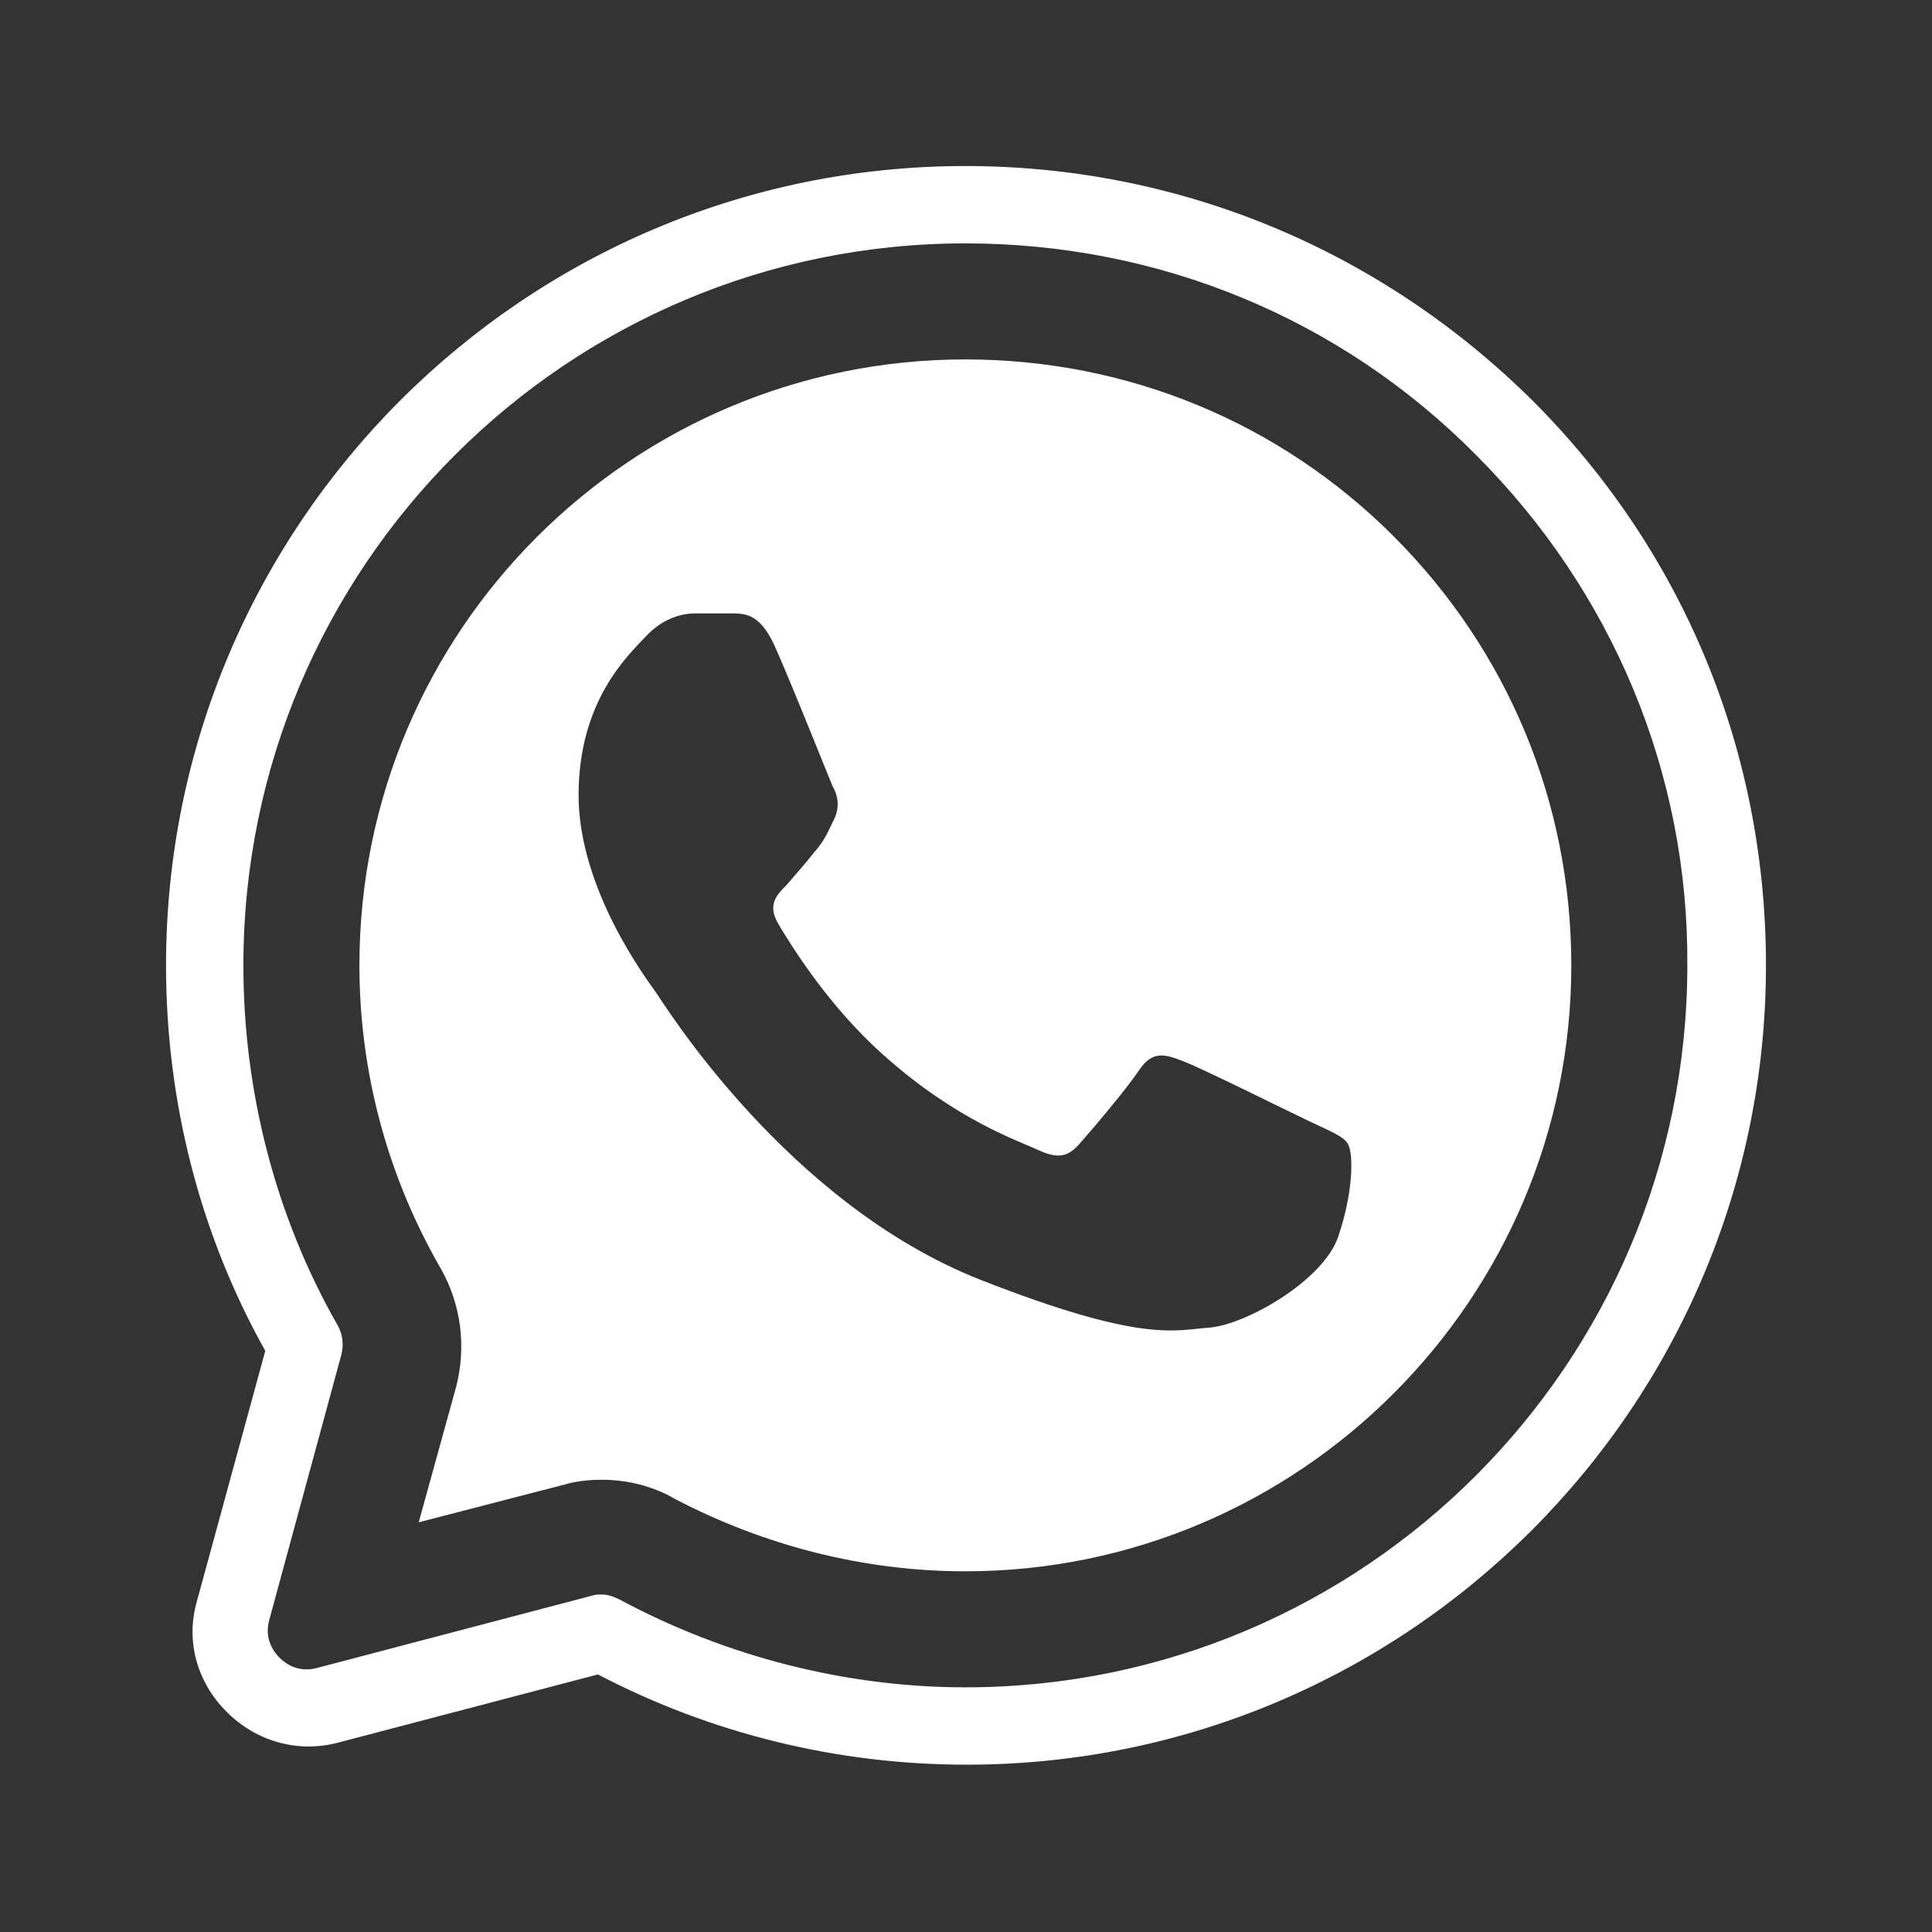
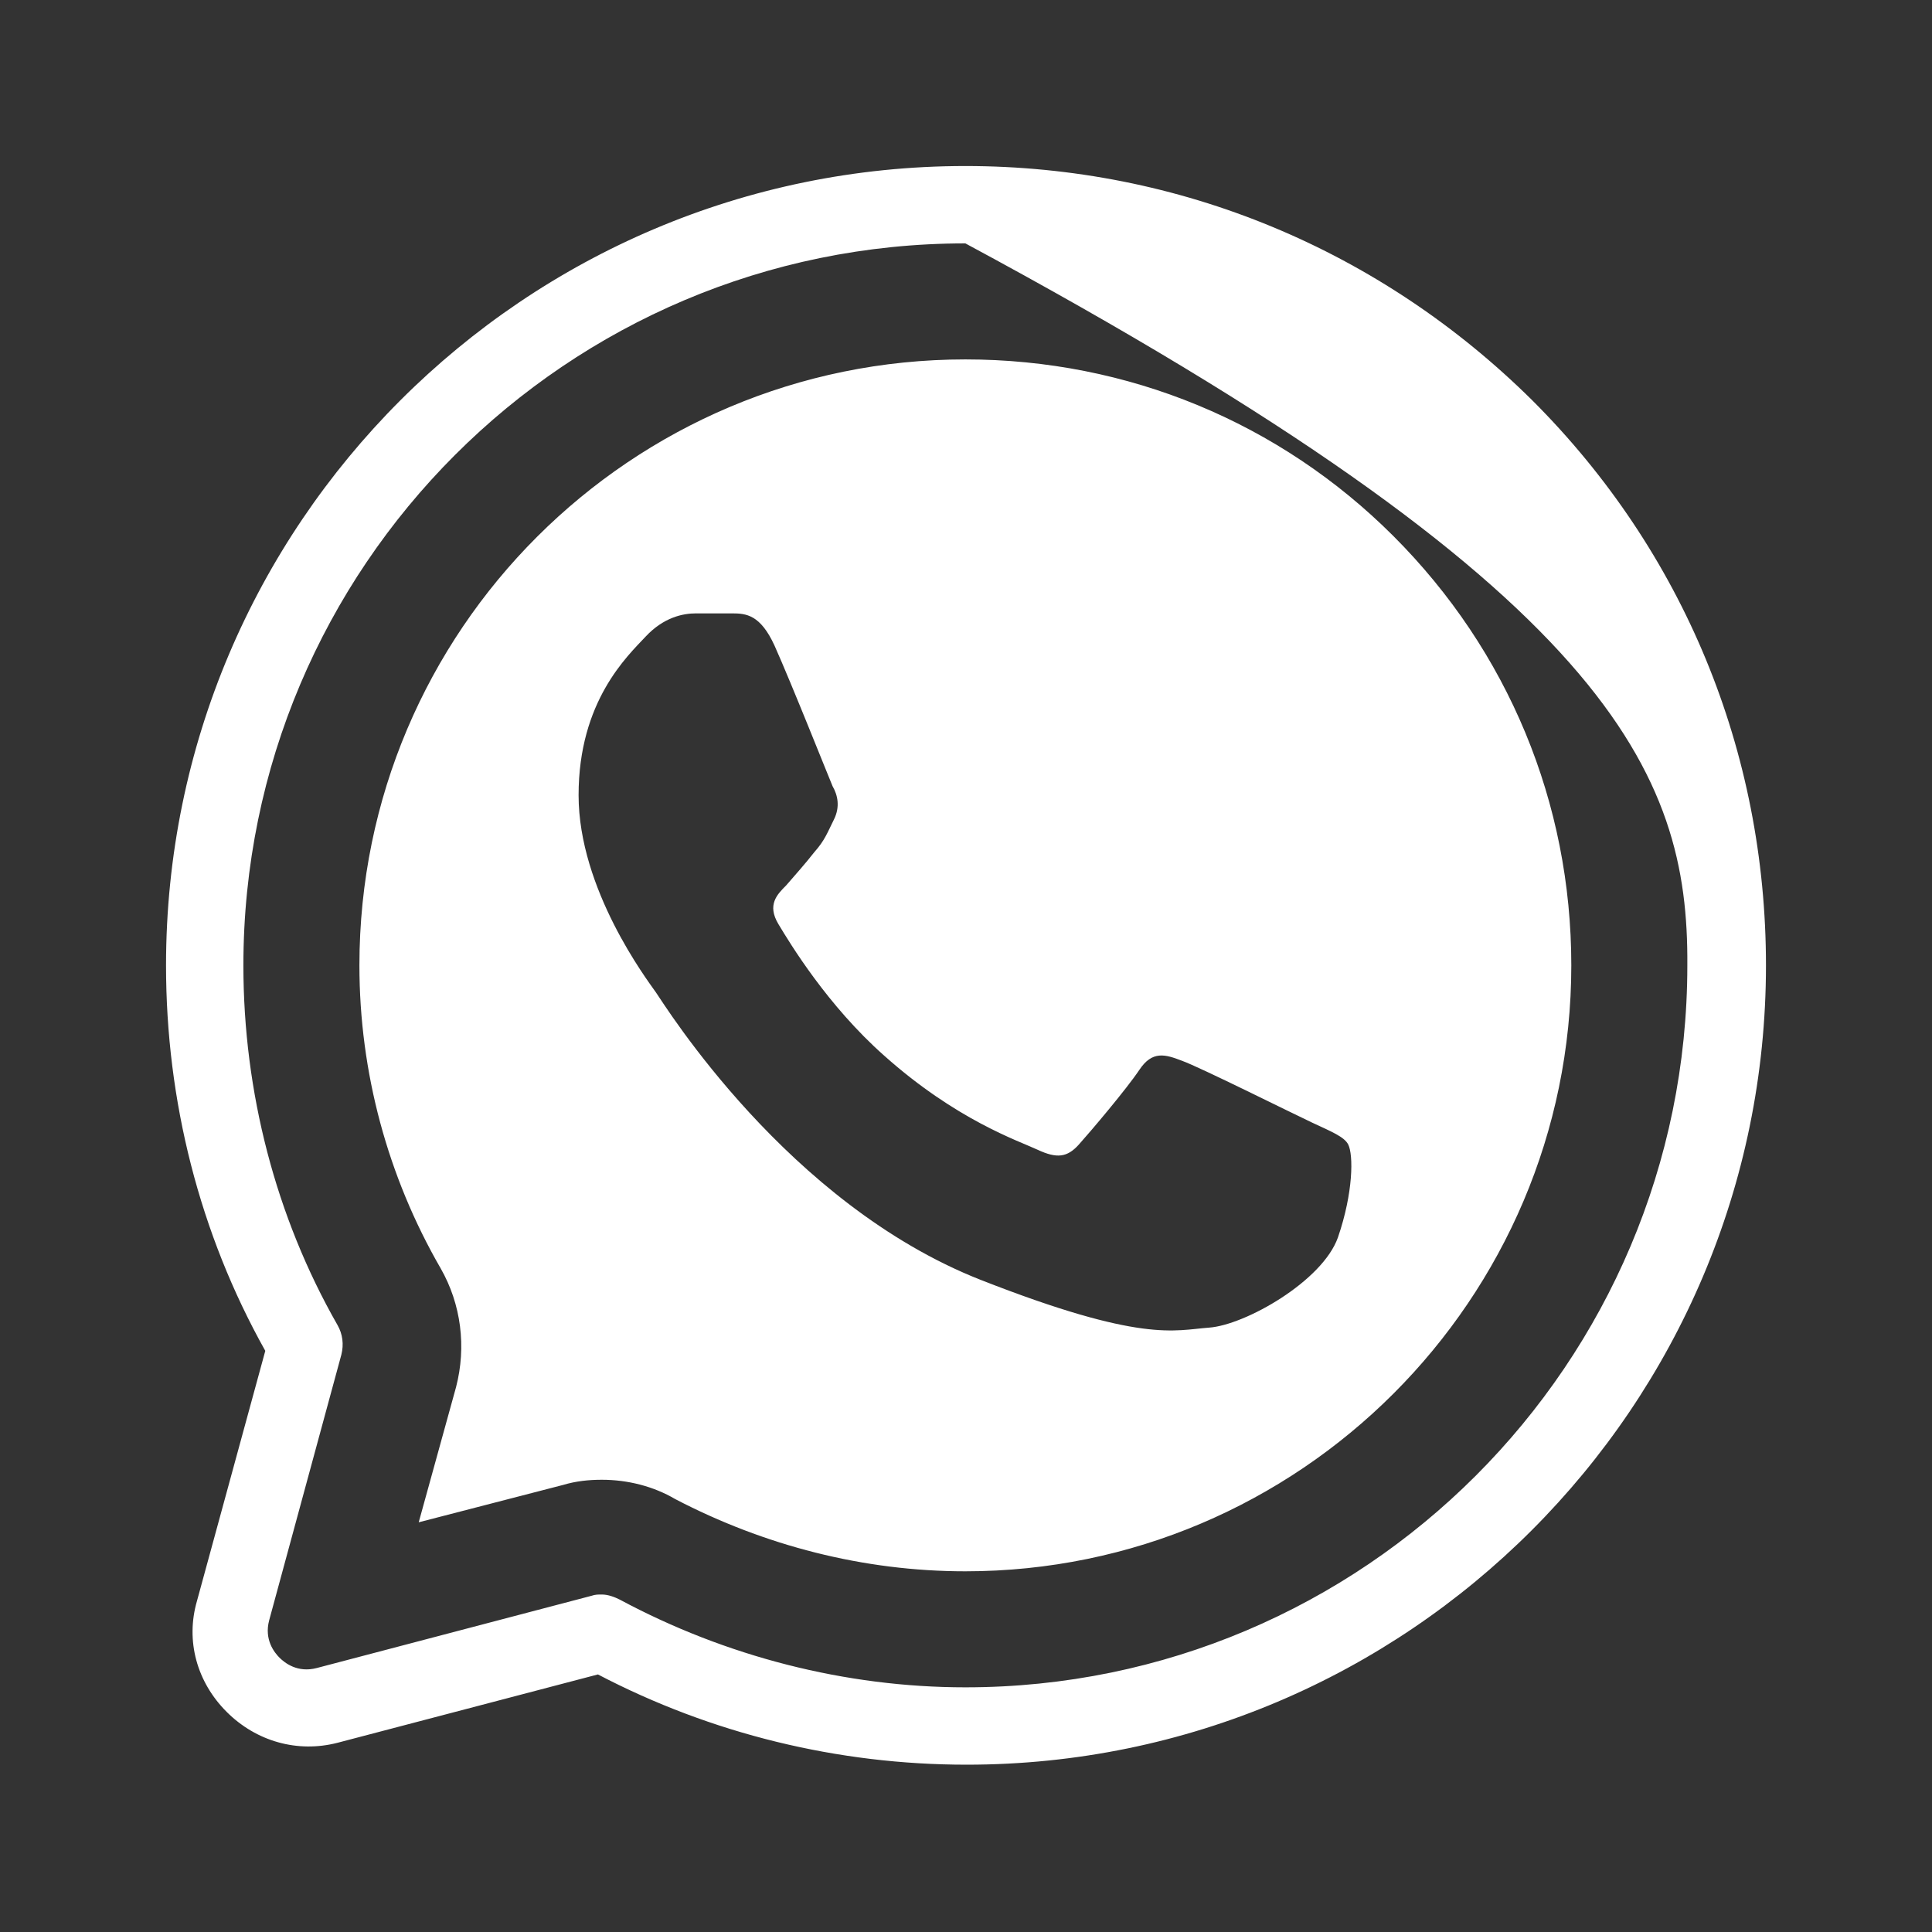
<svg xmlns="http://www.w3.org/2000/svg" width="128" height="128" viewBox="0 0 128 128" fill="none">
  <rect x="0" y="0" width="128" height="128" fill="#333333" stroke="none" />
-   <path d="M63.958 11C34.745 11 11 34.745 11 63.958C11 72.926 13.22 81.724 17.576 89.497L13.05 106.068C12.282 108.716 13.049 111.449 15.014 113.413C16.978 115.378 19.713 116.147 22.361 115.464L39.614 110.936C47.131 114.865 55.501 116.915 64.043 116.915C93.255 116.915 117 93.169 117 63.958C117 49.779 111.534 36.538 101.54 26.545C91.461 16.551 78.136 11 63.958 11ZM63.958 16.125C76.77 16.125 88.813 21.079 97.782 30.133C106.836 39.187 111.875 51.231 111.79 63.958C111.79 90.351 90.351 111.79 63.958 111.79C56.014 111.79 48.07 109.739 41.066 105.981C40.724 105.81 40.298 105.641 39.871 105.641C39.615 105.641 39.443 105.64 39.187 105.726L20.993 110.509C19.712 110.85 18.859 110.166 18.517 109.825C18.175 109.483 17.492 108.63 17.833 107.349L22.616 89.752C22.787 89.069 22.703 88.387 22.361 87.789C18.261 80.614 16.125 72.328 16.125 63.958C16.125 37.564 37.564 16.125 63.958 16.125ZM63.958 23.812C41.835 23.812 23.812 41.749 23.812 63.958C23.812 71.047 25.692 77.966 29.194 84.03C30.561 86.422 30.902 89.24 30.218 91.888L27.741 100.856L37.309 98.38C38.163 98.124 39.017 98.038 39.871 98.038C41.579 98.038 43.287 98.466 44.739 99.32C50.633 102.395 57.21 104.103 63.958 104.103C86.08 104.103 104.103 86.08 104.103 63.958C104.103 53.195 99.917 43.115 92.315 35.514C84.798 27.997 74.72 23.812 63.958 23.812ZM46.105 40.638H48.498C49.437 40.638 50.376 40.724 51.315 42.774C52.426 45.251 54.903 51.486 55.159 52.084C55.501 52.682 55.673 53.451 55.246 54.305C54.819 55.159 54.648 55.672 53.965 56.44C53.367 57.209 52.597 58.065 52.084 58.662C51.486 59.26 50.803 59.944 51.572 61.225C52.341 62.506 54.817 66.605 58.576 69.936C63.359 74.207 67.459 75.575 68.74 76.172C70.022 76.77 70.706 76.685 71.475 75.831C72.243 74.976 74.634 72.157 75.489 70.876C76.343 69.594 77.198 69.851 78.308 70.278C79.504 70.706 85.653 73.779 86.934 74.377C88.216 74.975 89.069 75.318 89.325 75.831C89.667 76.514 89.668 78.99 88.643 81.98C87.618 84.884 82.493 87.788 80.101 87.959C77.795 88.13 75.659 88.984 64.982 84.799C52.169 79.76 44.056 66.605 43.458 65.751C42.86 64.897 38.333 58.919 38.333 52.683C38.333 46.448 41.578 43.458 42.774 42.177C43.97 40.895 45.251 40.638 46.105 40.638Z" fill="white" />
+   <path d="M63.958 11C34.745 11 11 34.745 11 63.958C11 72.926 13.22 81.724 17.576 89.497L13.05 106.068C12.282 108.716 13.049 111.449 15.014 113.413C16.978 115.378 19.713 116.147 22.361 115.464L39.614 110.936C47.131 114.865 55.501 116.915 64.043 116.915C93.255 116.915 117 93.169 117 63.958C117 49.779 111.534 36.538 101.54 26.545C91.461 16.551 78.136 11 63.958 11ZM63.958 16.125C106.836 39.187 111.875 51.231 111.79 63.958C111.79 90.351 90.351 111.79 63.958 111.79C56.014 111.79 48.07 109.739 41.066 105.981C40.724 105.81 40.298 105.641 39.871 105.641C39.615 105.641 39.443 105.64 39.187 105.726L20.993 110.509C19.712 110.85 18.859 110.166 18.517 109.825C18.175 109.483 17.492 108.63 17.833 107.349L22.616 89.752C22.787 89.069 22.703 88.387 22.361 87.789C18.261 80.614 16.125 72.328 16.125 63.958C16.125 37.564 37.564 16.125 63.958 16.125ZM63.958 23.812C41.835 23.812 23.812 41.749 23.812 63.958C23.812 71.047 25.692 77.966 29.194 84.03C30.561 86.422 30.902 89.24 30.218 91.888L27.741 100.856L37.309 98.38C38.163 98.124 39.017 98.038 39.871 98.038C41.579 98.038 43.287 98.466 44.739 99.32C50.633 102.395 57.21 104.103 63.958 104.103C86.08 104.103 104.103 86.08 104.103 63.958C104.103 53.195 99.917 43.115 92.315 35.514C84.798 27.997 74.72 23.812 63.958 23.812ZM46.105 40.638H48.498C49.437 40.638 50.376 40.724 51.315 42.774C52.426 45.251 54.903 51.486 55.159 52.084C55.501 52.682 55.673 53.451 55.246 54.305C54.819 55.159 54.648 55.672 53.965 56.44C53.367 57.209 52.597 58.065 52.084 58.662C51.486 59.26 50.803 59.944 51.572 61.225C52.341 62.506 54.817 66.605 58.576 69.936C63.359 74.207 67.459 75.575 68.74 76.172C70.022 76.77 70.706 76.685 71.475 75.831C72.243 74.976 74.634 72.157 75.489 70.876C76.343 69.594 77.198 69.851 78.308 70.278C79.504 70.706 85.653 73.779 86.934 74.377C88.216 74.975 89.069 75.318 89.325 75.831C89.667 76.514 89.668 78.99 88.643 81.98C87.618 84.884 82.493 87.788 80.101 87.959C77.795 88.13 75.659 88.984 64.982 84.799C52.169 79.76 44.056 66.605 43.458 65.751C42.86 64.897 38.333 58.919 38.333 52.683C38.333 46.448 41.578 43.458 42.774 42.177C43.97 40.895 45.251 40.638 46.105 40.638Z" fill="white" />
</svg>